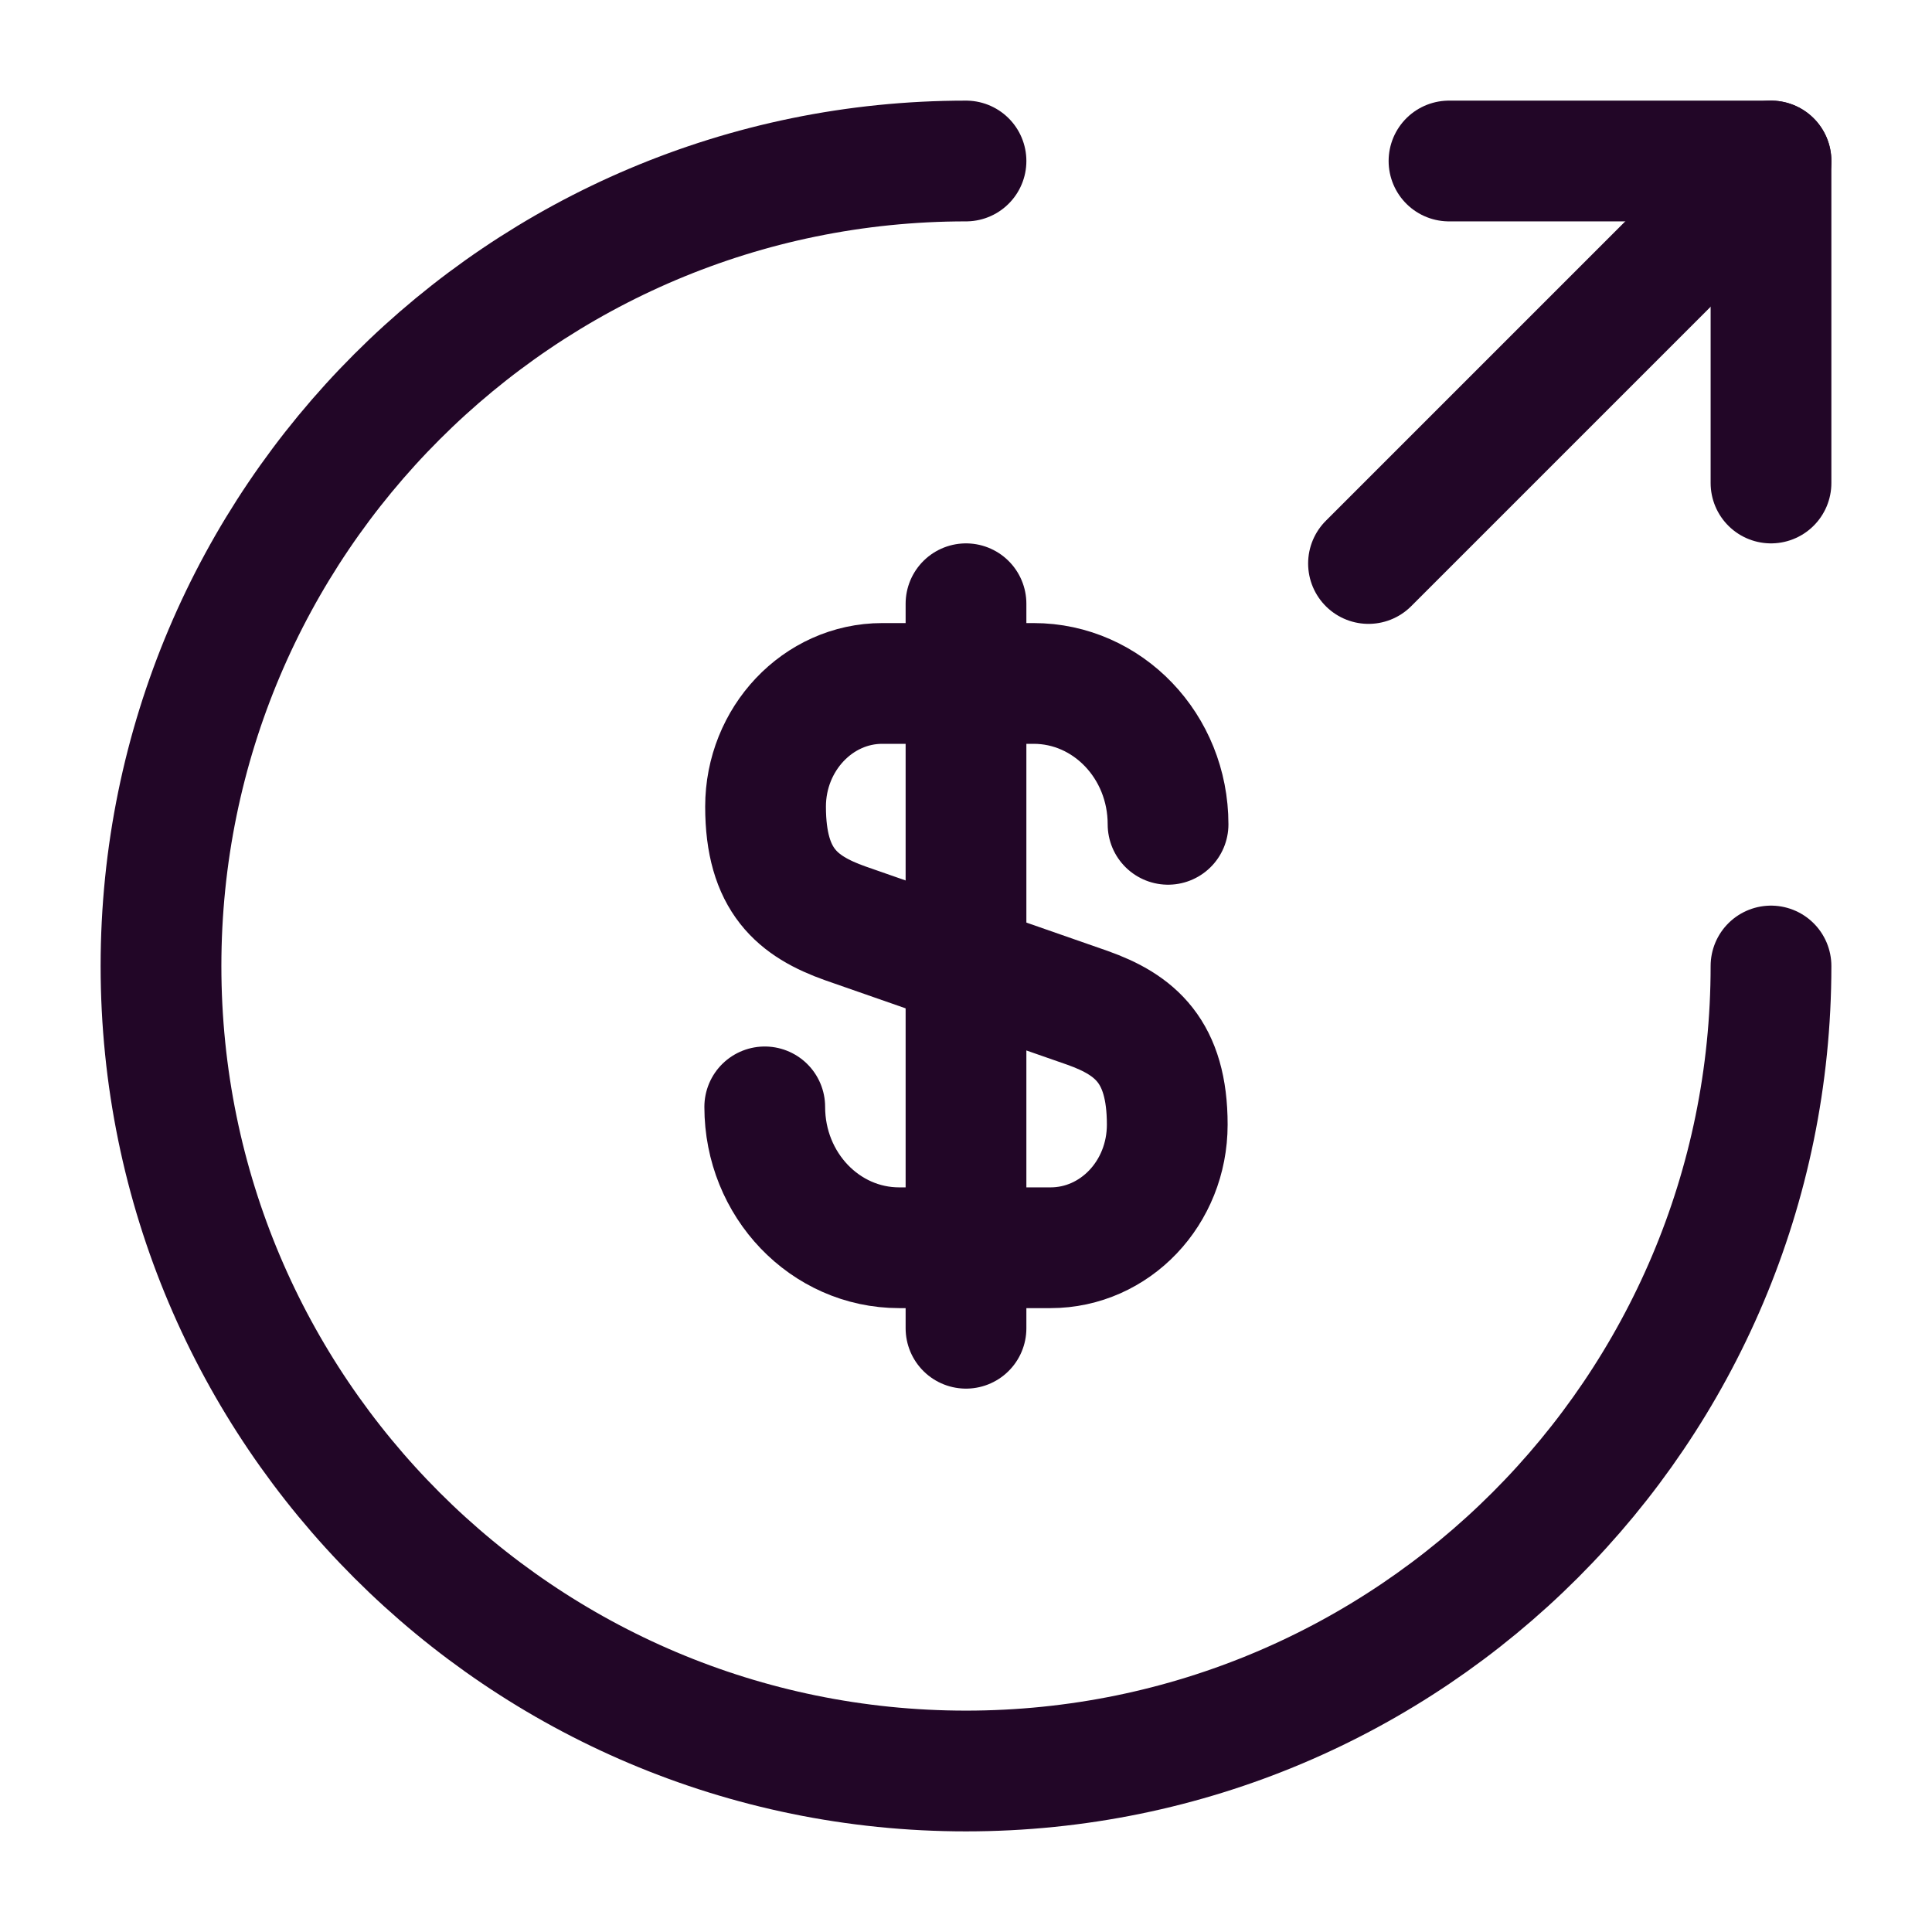
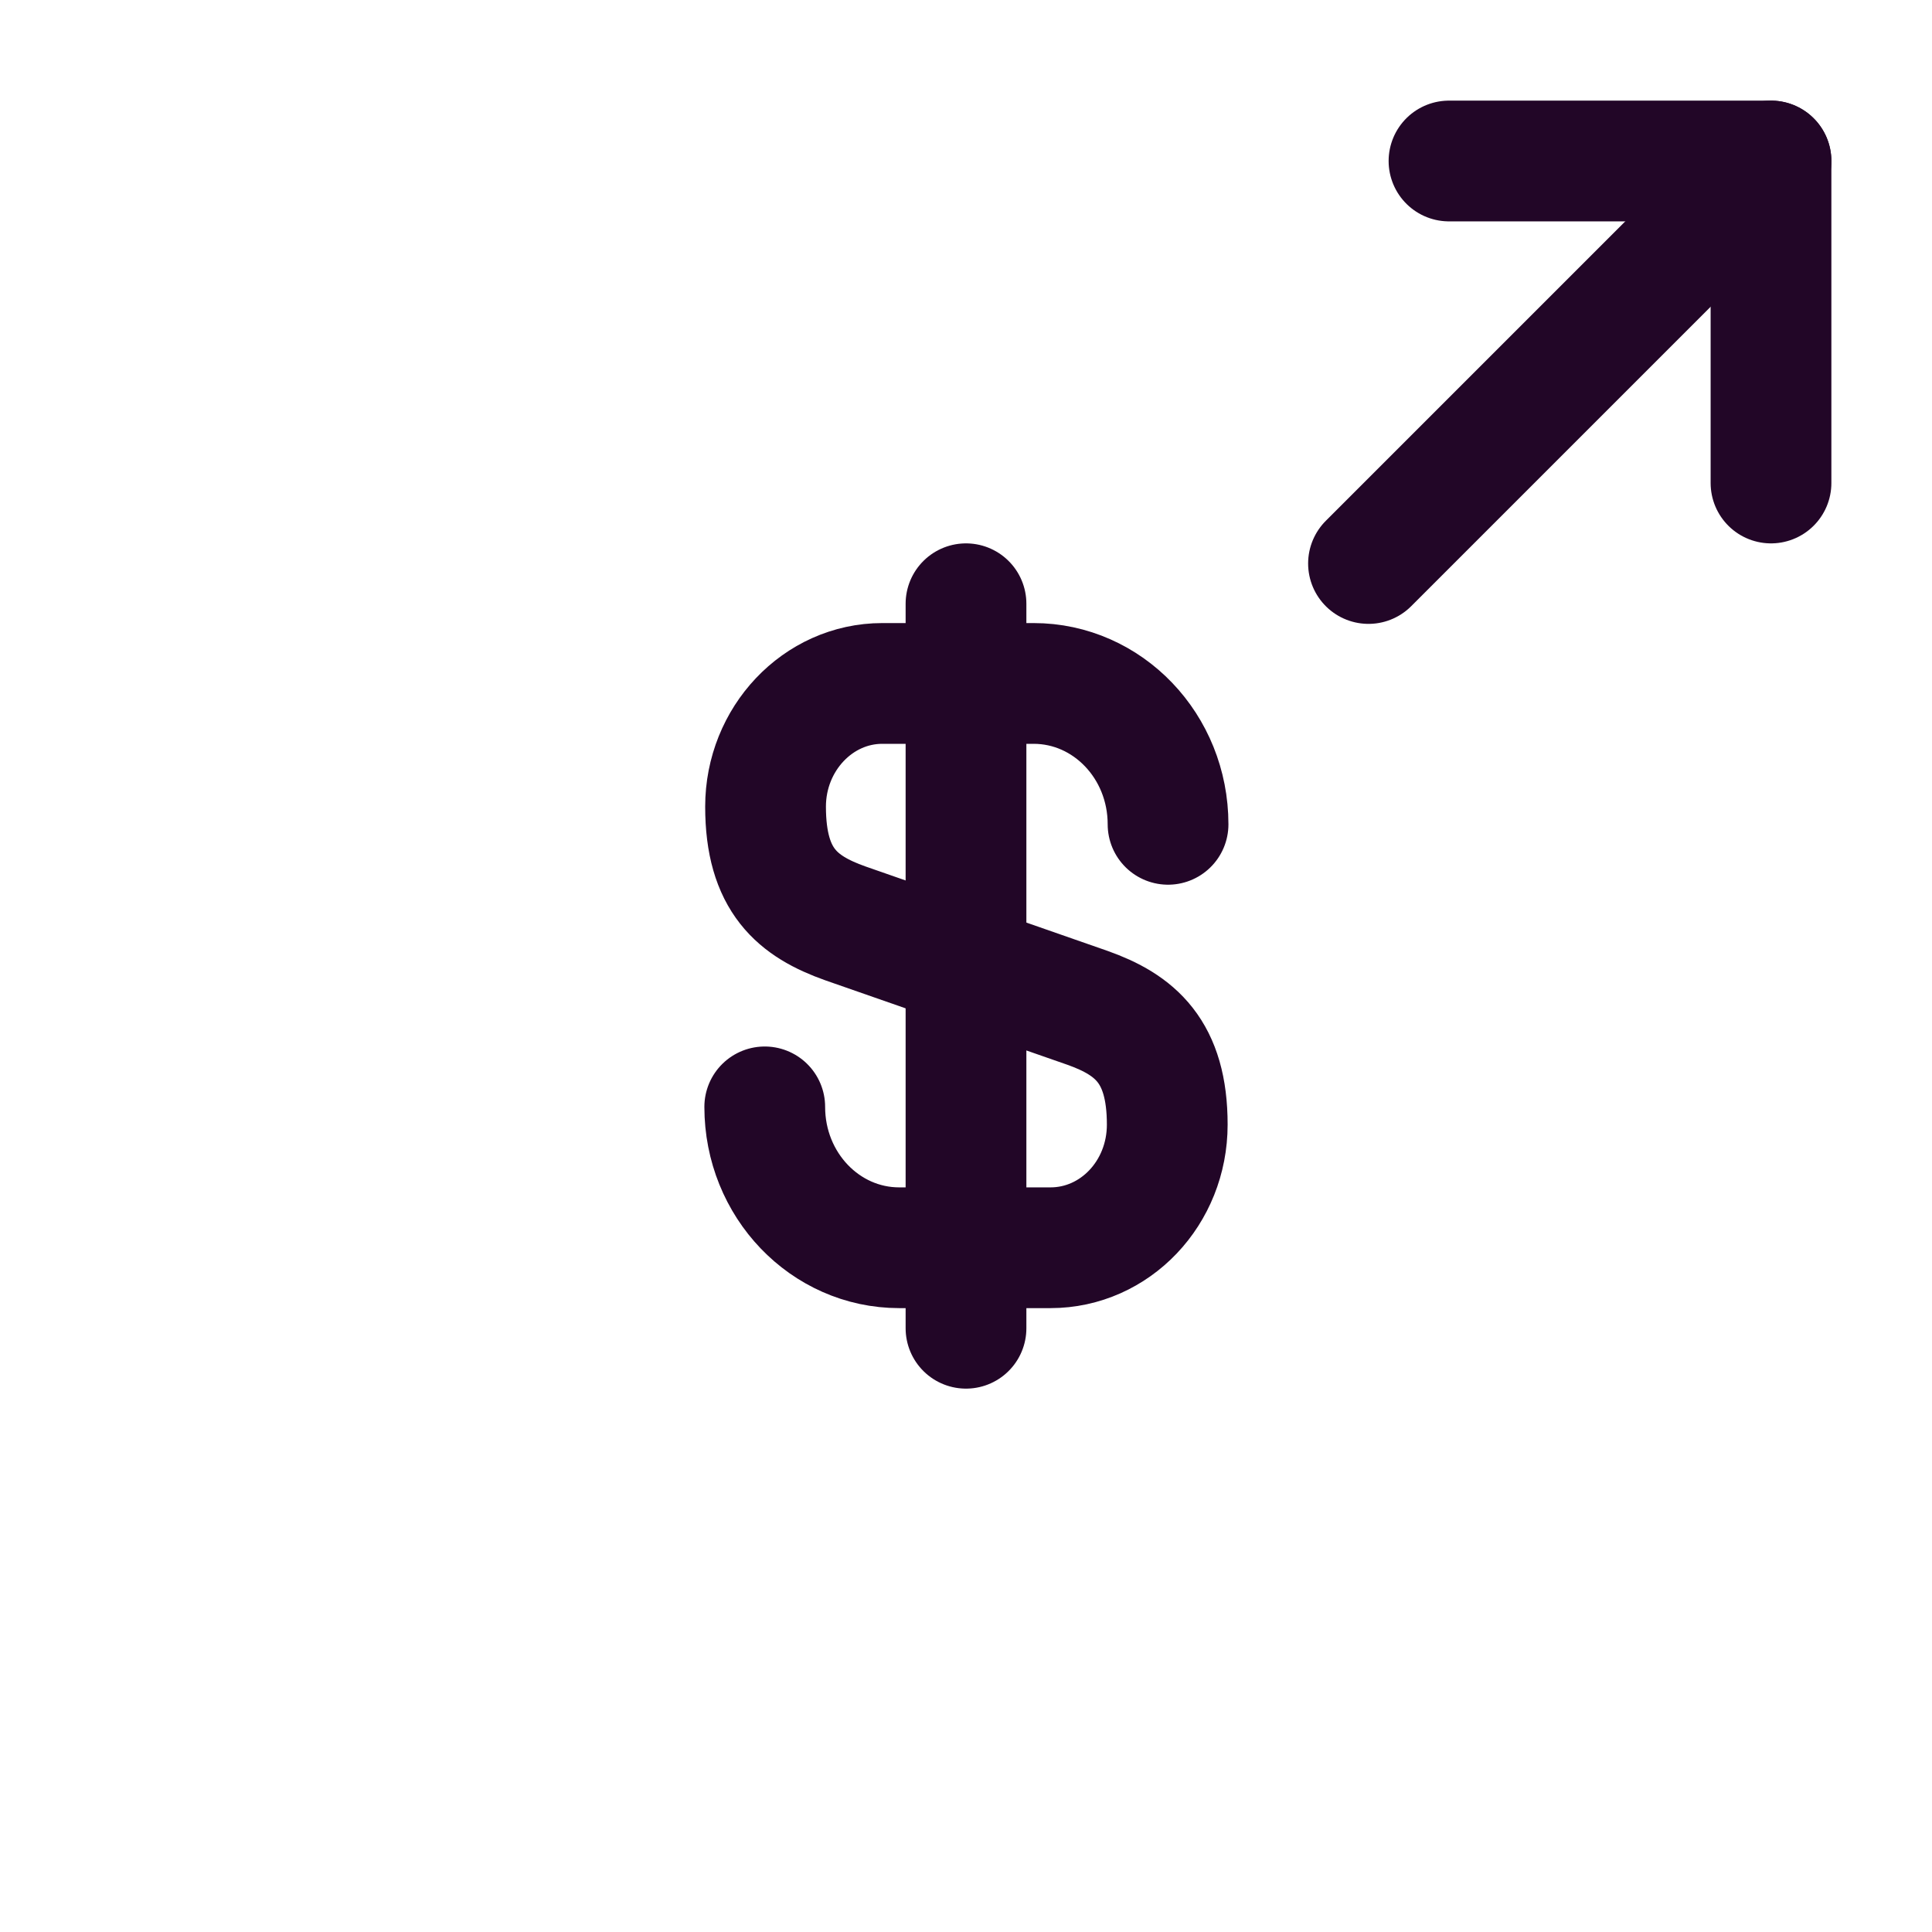
<svg xmlns="http://www.w3.org/2000/svg" width="24" height="24" viewBox="0 0 24 24" fill="none">
  <path d="M9.5 13.75C9.5 14.72 10.25 15.5 11.17 15.5H13.05C13.85 15.5 14.5 14.82 14.5 13.97C14.5 13.06 14.1 12.73 13.51 12.52L10.5 11.47C9.91 11.26 9.51 10.94 9.51 10.02C9.51 9.18 10.16 8.49 10.96 8.49H12.84C13.76 8.49 14.51 9.27 14.51 10.24" stroke="#220627" stroke-width="1.5" stroke-linecap="round" stroke-linejoin="round" />
  <path d="M12 7.5V16.5" stroke="#220627" stroke-width="1.5" stroke-linecap="round" stroke-linejoin="round" />
-   <path d="M22 12C22 17.52 17.52 22 12 22C6.48 22 2 17.52 2 12C2 6.48 6.48 2 12 2" stroke="#220627" stroke-width="1.5" stroke-linecap="round" stroke-linejoin="round" />
  <path d="M22 6V2H18" stroke="#220627" stroke-width="1.5" stroke-linecap="round" stroke-linejoin="round" />
  <path d="M17 7L22 2" stroke="#220627" stroke-width="1.5" stroke-linecap="round" stroke-linejoin="round" />
</svg>